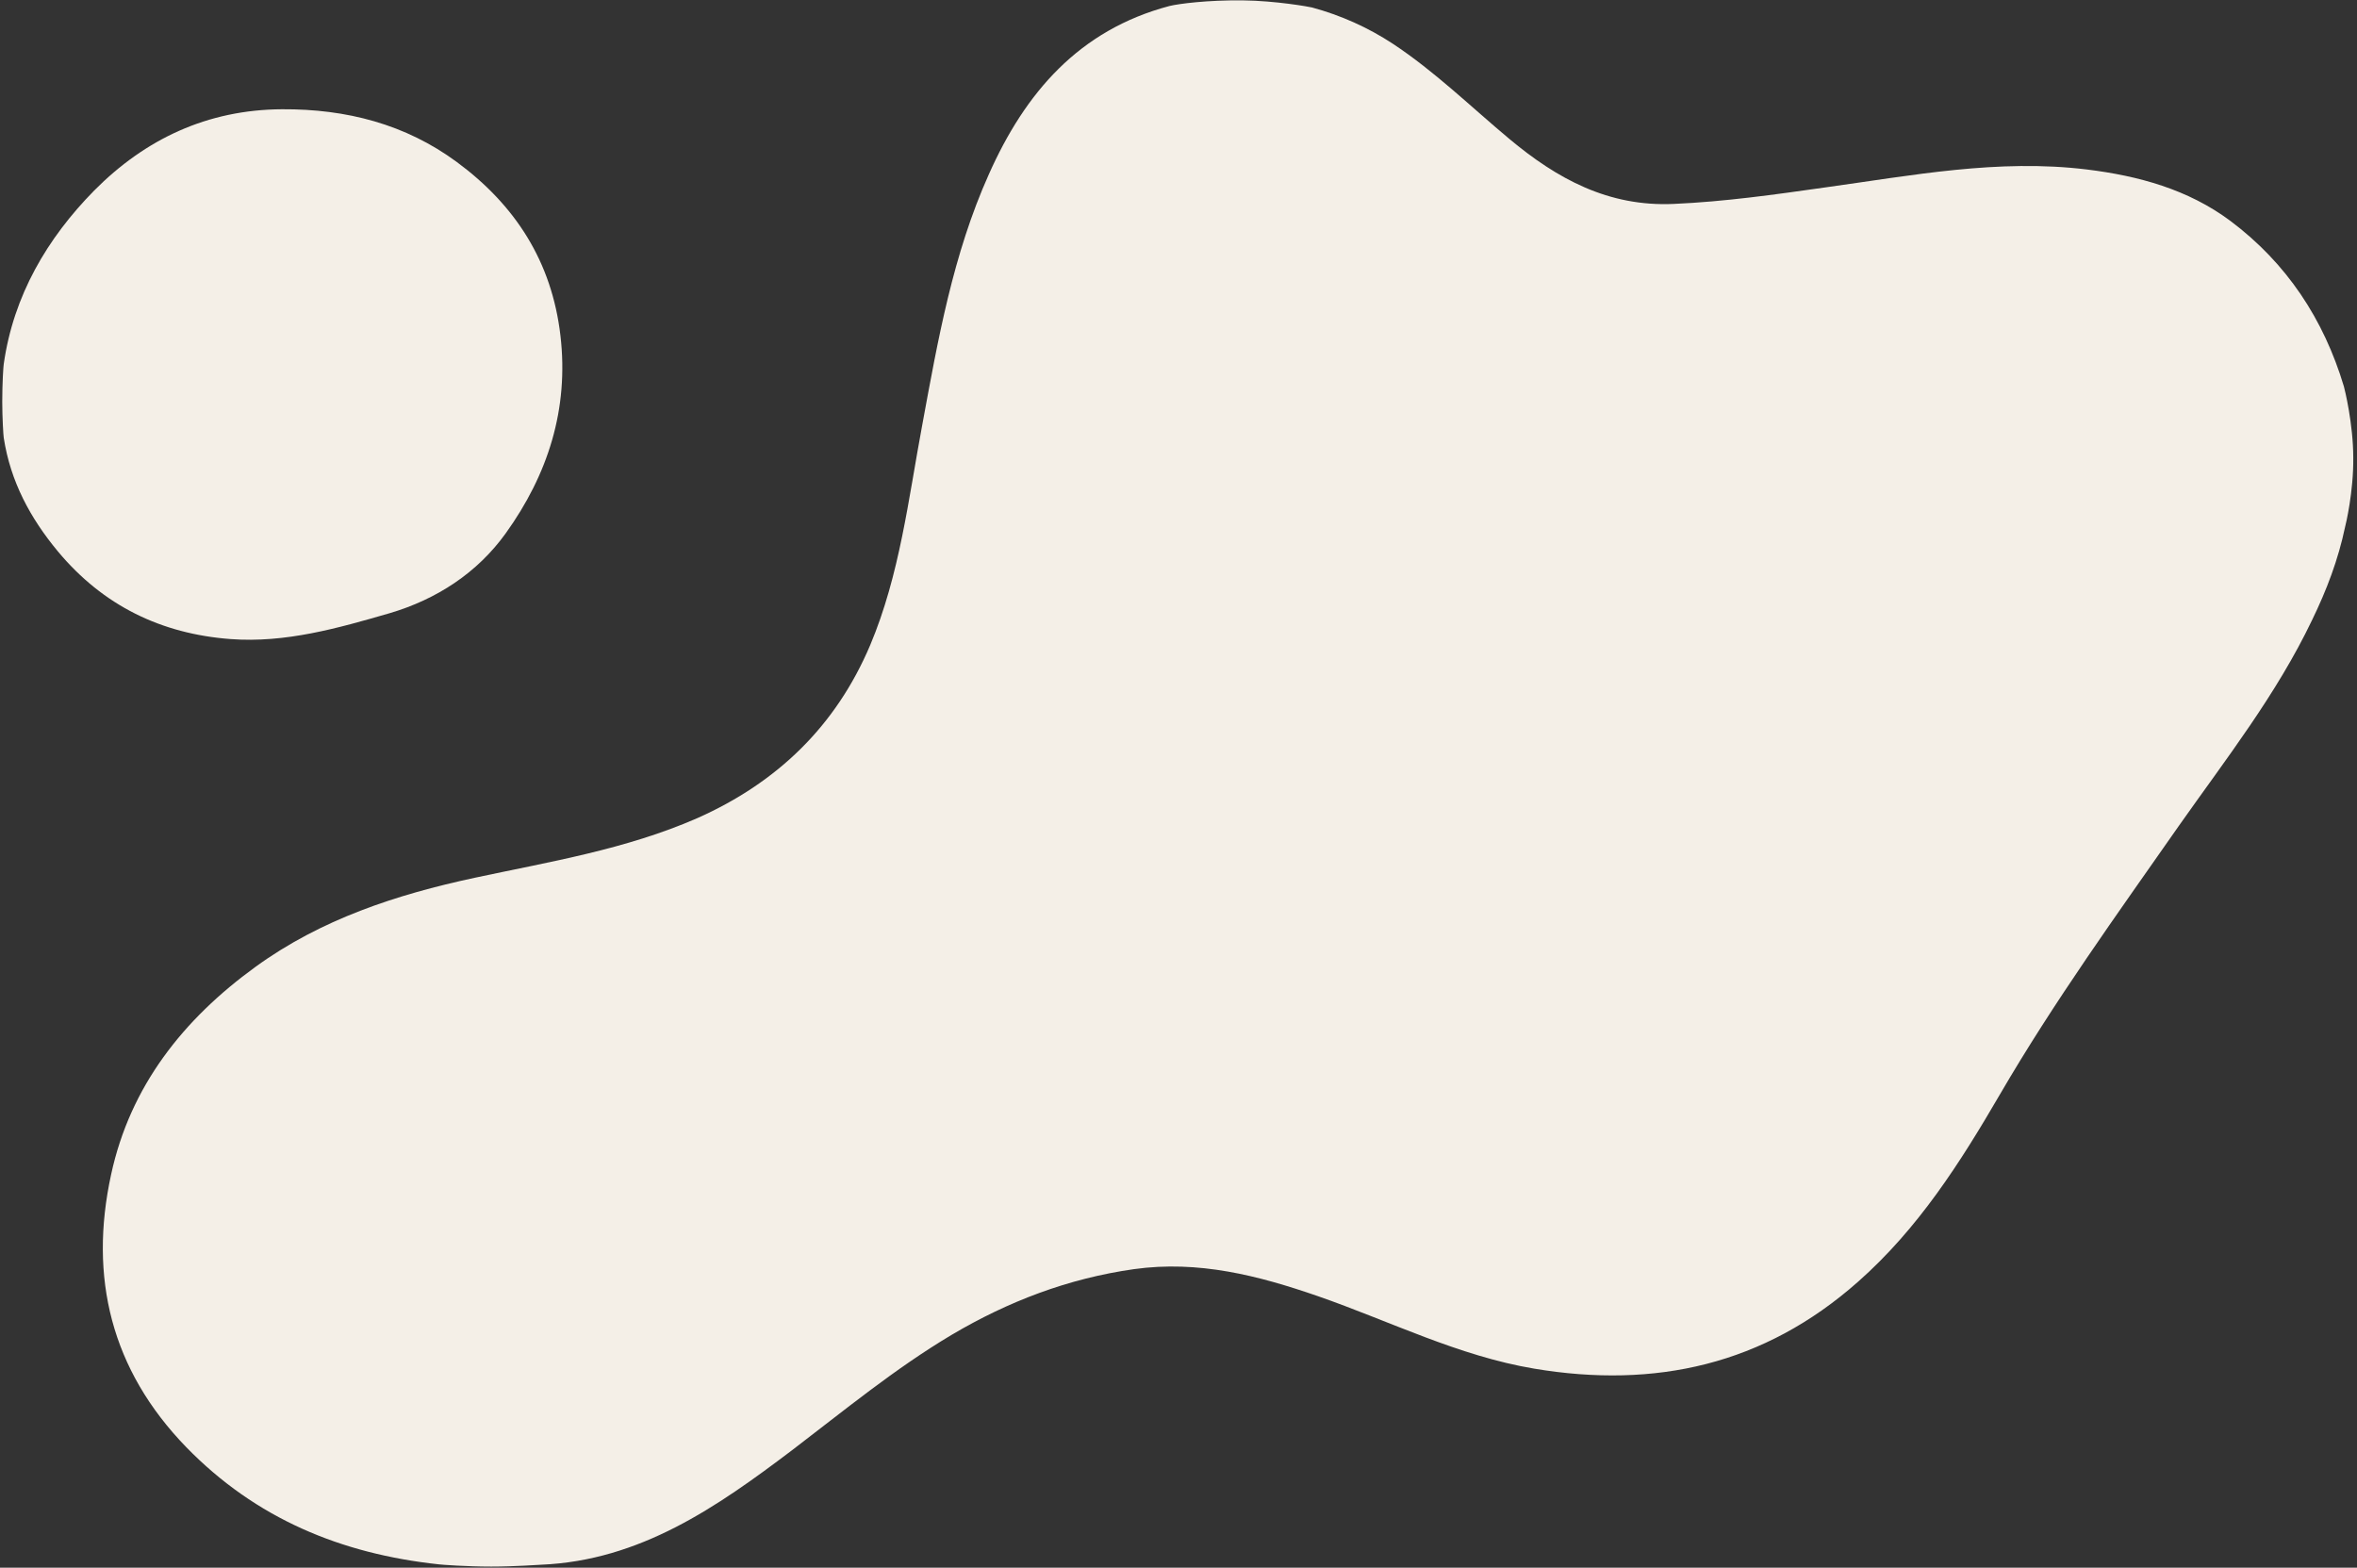
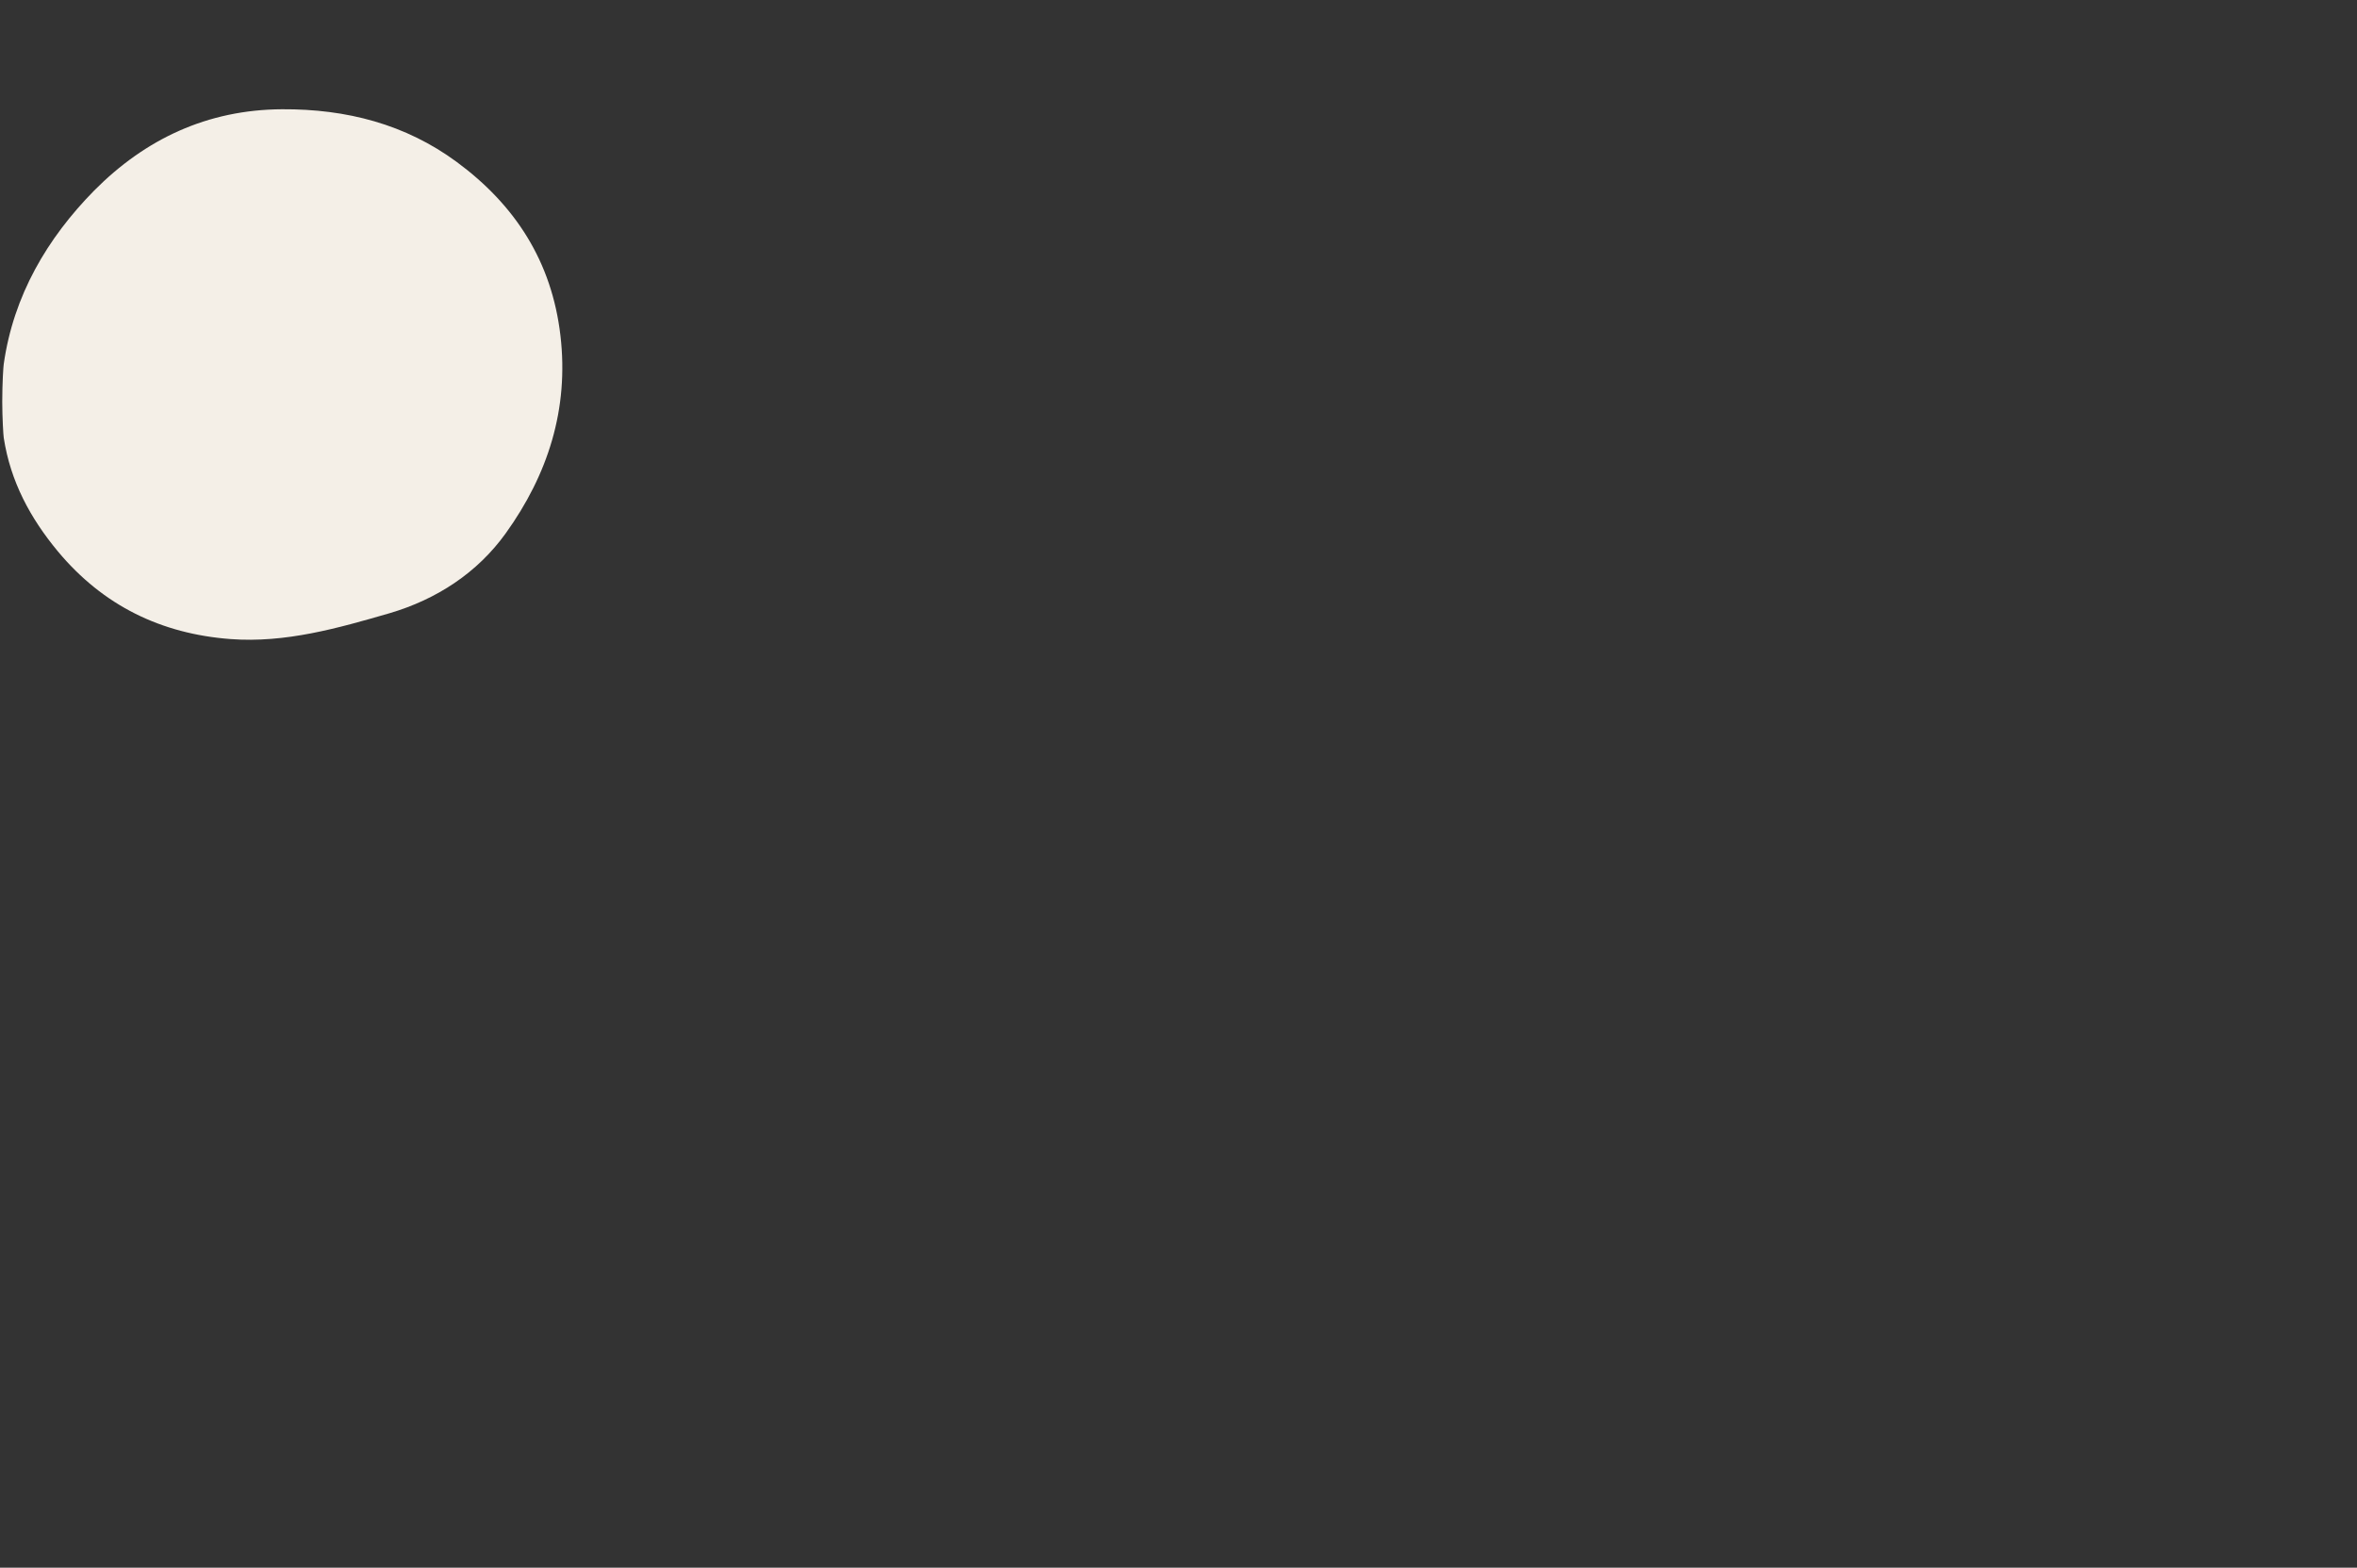
<svg xmlns="http://www.w3.org/2000/svg" version="1.0" id="Layer_1" x="0px" y="0px" width="630px" height="419px" viewBox="0 0 630 419" style="enable-background:new 0 0 630 419;" xml:space="preserve">
  <rect x="0" y="0" width="630" height="419" fill="#333333" stroke="none" />
  <style type="text/css">
	.st0{fill:#F4EFE7;}
</style>
  <g>
-     <path class="st0" d="M350.7,2c7.7,2.1,14.9,5.3,21.6,9.7c11.2,7.4,20.8,16.8,31.1,25.4c12.8,10.7,26.5,18.2,44,17.4   c13.6-0.6,27-2.5,40.4-4.4c23.2-3.2,46.3-7.7,70-4.8c13.8,1.7,27,5.3,38.3,13.7c15.1,11.3,25,26.3,30.4,44.3c0.2,0.7,2.5,10,2.5,19   c0.1,9.1-2,17.9-2.2,18.6c-1.8,8.6-4.9,16.8-8.8,24.8c-9.5,19.9-23,37.1-35.6,55c-16.5,23.6-33.4,47-47.9,71.9   c-10.6,18.2-21.8,35.8-37.9,50c-25.1,22.2-54.2,28.6-86.5,23.2c-20.3-3.4-38.6-12.7-57.9-19.4c-15.9-5.5-31.9-9.6-49.1-7.2   c-17.6,2.5-33.6,8.6-48.8,17.6c-15.1,9-28.7,20.2-42.6,30.8c-20.1,15.2-40.6,29.5-67.1,30.6c-0.6,0-6.9,0.5-13.3,0.5   c-6.6,0-13.2-0.5-14-0.6c-26.1-2.8-48.9-12.2-67.5-31.3c-20.1-20.7-26.1-45.4-20.1-72.9c5.1-23.6,19.3-41.5,38.6-55.5   c17.5-12.7,37.6-19.3,58.6-23.8c20.1-4.3,40.4-7.6,59.4-15.9c21.4-9.5,37.1-24.6,46.3-46.3c7.9-18.8,10.2-39,13.9-58.8   c4.2-22.8,8.2-45.6,17.8-67C274,24.8,288.4,8,312.6,1.6c2.5-0.6,10.1-1.6,19.6-1.5C341,0.2,349.9,1.8,350.7,2z" />
    <path class="st0" d="M1,97.3C3.6,79,12.6,63.7,25.2,50.9c13.6-13.7,30.2-21.6,50.2-21.7c17.2-0.1,33,4,46.7,14.1   c15.6,11.5,25.4,26.6,27.7,46.4c2.3,19.7-3.4,37.2-14.6,52.8c-7.6,10.6-18.5,17.7-31.1,21.4c-13.8,4-27.8,8-42.5,6.9   c-18.5-1.4-34-8.9-46.1-23.4C8.1,138.5,2.8,128.7,1,117c-0.1-0.5-0.4-5.5-0.4-9.6C0.6,102.3,0.9,97.9,1,97.3z" />
  </g>
</svg>